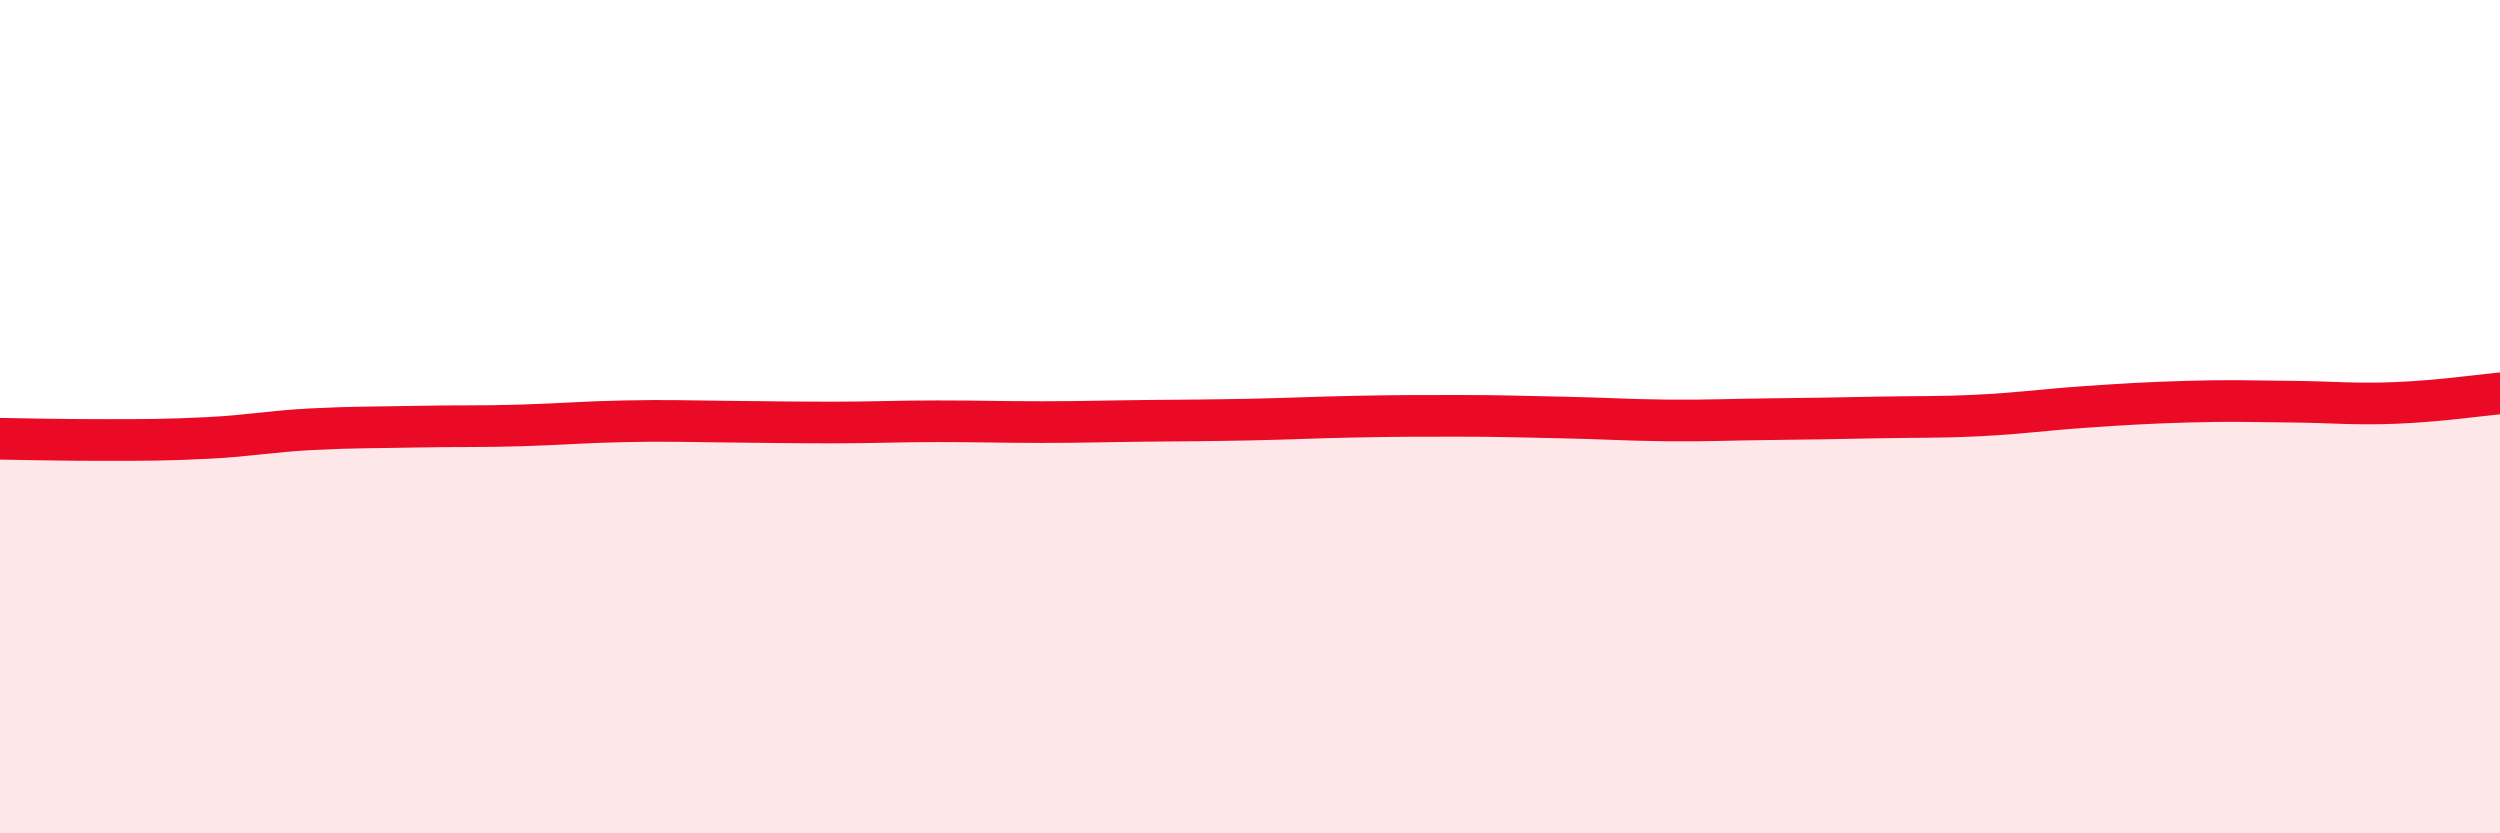
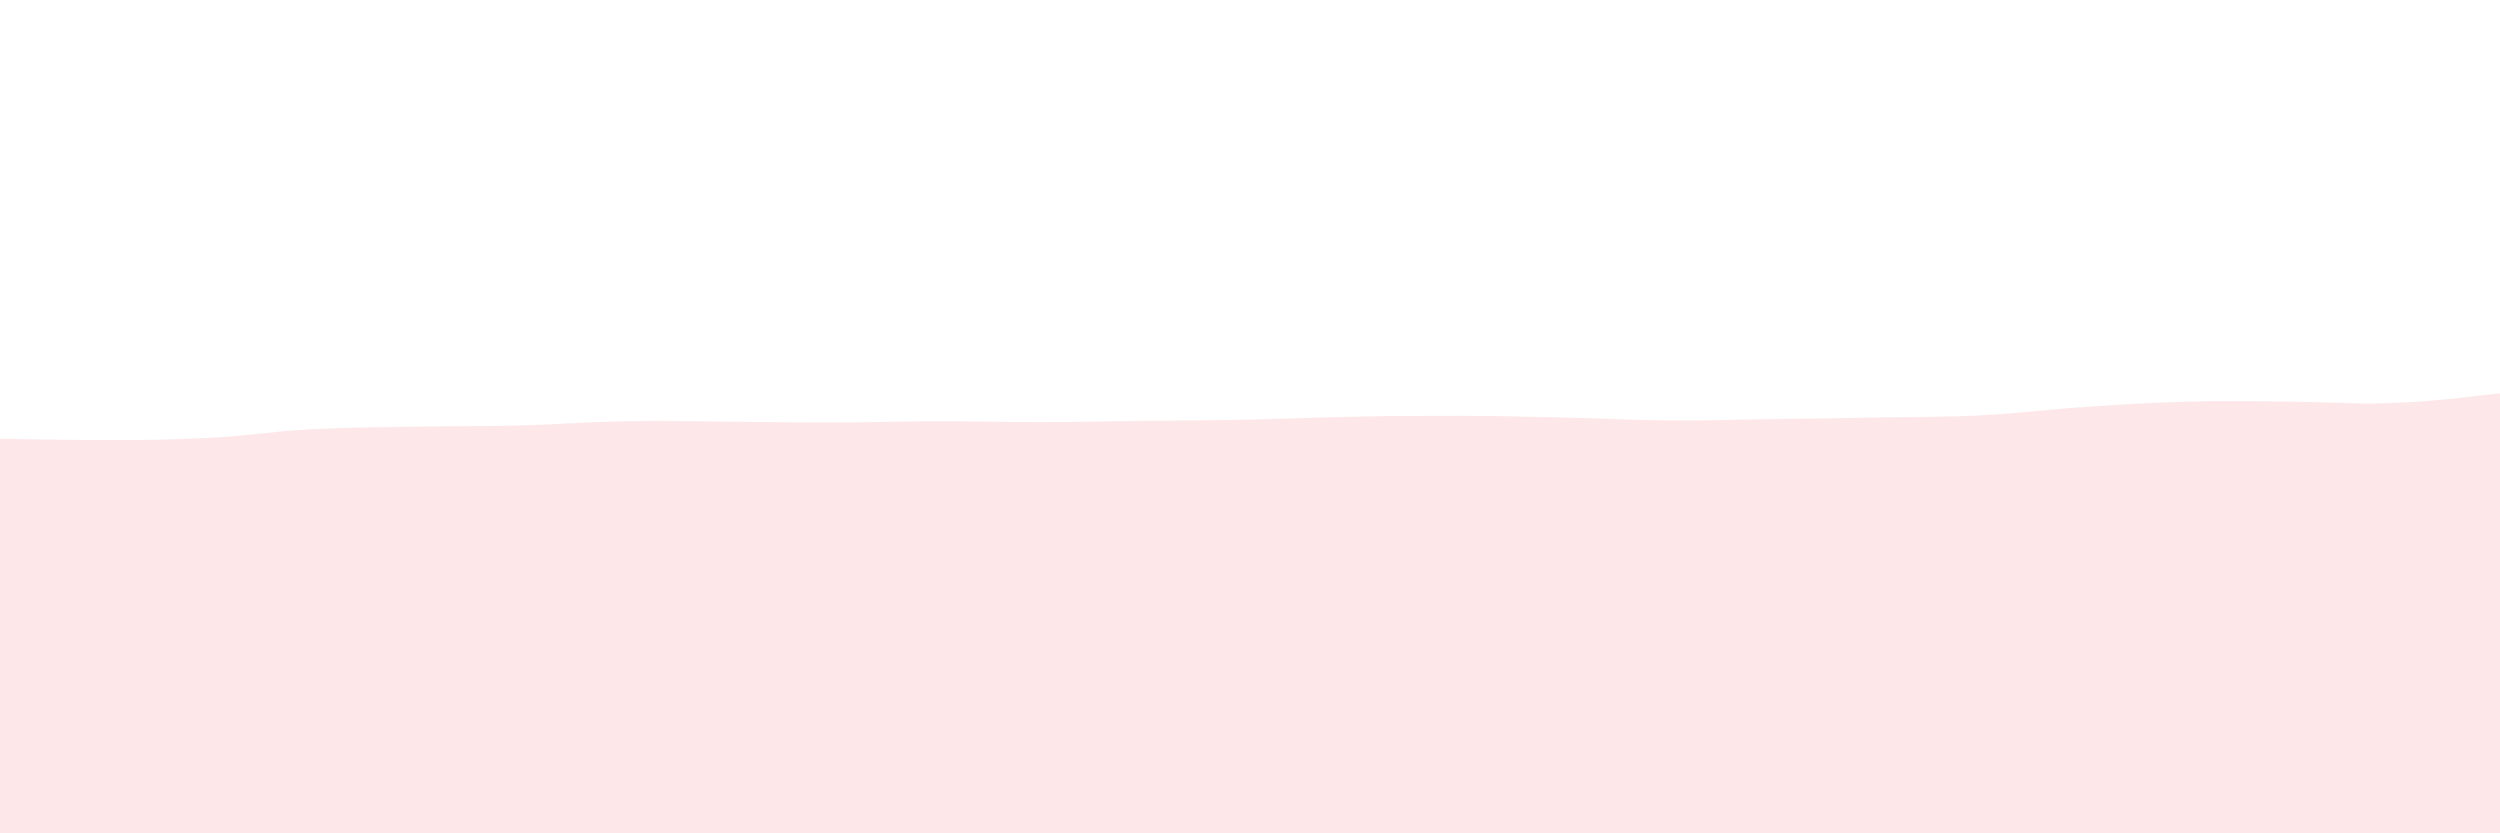
<svg xmlns="http://www.w3.org/2000/svg" width="60" height="20" viewBox="0 0 60 20">
  <path d="M 0,10.53 C 0.5,10.54 1.5,10.56 2.5,10.56 C 3.5,10.56 4,10.56 5,10.51 C 6,10.46 6.5,10.35 7.5,10.3 C 8.5,10.25 9,10.26 10,10.24 C 11,10.22 11.5,10.24 12.5,10.21 C 13.5,10.18 14,10.13 15,10.11 C 16,10.09 16.5,10.11 17.5,10.12 C 18.5,10.13 19,10.14 20,10.14 C 21,10.14 21.5,10.11 22.5,10.11 C 23.5,10.11 24,10.13 25,10.13 C 26,10.13 26.5,10.11 27.5,10.1 C 28.5,10.09 29,10.09 30,10.07 C 31,10.05 31.5,10.02 32.5,10 C 33.5,9.98 34,9.98 35,9.98 C 36,9.98 36.5,10 37.5,10.02 C 38.5,10.04 39,10.08 40,10.09 C 41,10.1 41.5,10.07 42.5,10.06 C 43.5,10.05 44,10.04 45,10.02 C 46,10 46.5,10.02 47.5,9.97 C 48.5,9.92 49,9.84 50,9.77 C 51,9.7 51.5,9.67 52.5,9.64 C 53.5,9.61 54,9.63 55,9.64 C 56,9.65 56.5,9.71 57.5,9.67 C 58.5,9.63 59.5,9.49 60,9.44L60 20L0 20Z" fill="#EB0A25" opacity="0.1" stroke-linecap="round" stroke-linejoin="round" />
-   <path d="M 0,10.53 C 0.5,10.54 1.5,10.56 2.5,10.56 C 3.5,10.56 4,10.56 5,10.51 C 6,10.46 6.5,10.35 7.5,10.3 C 8.5,10.25 9,10.26 10,10.24 C 11,10.22 11.5,10.24 12.5,10.21 C 13.5,10.18 14,10.13 15,10.11 C 16,10.09 16.5,10.11 17.5,10.12 C 18.5,10.13 19,10.14 20,10.14 C 21,10.14 21.5,10.11 22.5,10.11 C 23.5,10.11 24,10.13 25,10.13 C 26,10.13 26.5,10.11 27.5,10.1 C 28.5,10.09 29,10.09 30,10.07 C 31,10.05 31.5,10.02 32.5,10 C 33.5,9.98 34,9.98 35,9.98 C 36,9.98 36.5,10 37.5,10.02 C 38.5,10.04 39,10.08 40,10.09 C 41,10.1 41.5,10.07 42.5,10.06 C 43.5,10.05 44,10.04 45,10.02 C 46,10 46.5,10.02 47.5,9.97 C 48.5,9.92 49,9.84 50,9.77 C 51,9.7 51.5,9.67 52.5,9.64 C 53.5,9.61 54,9.63 55,9.64 C 56,9.65 56.5,9.71 57.5,9.67 C 58.5,9.63 59.5,9.49 60,9.44" stroke="#EB0A25" stroke-width="1" fill="none" stroke-linecap="round" stroke-linejoin="round" />
</svg>